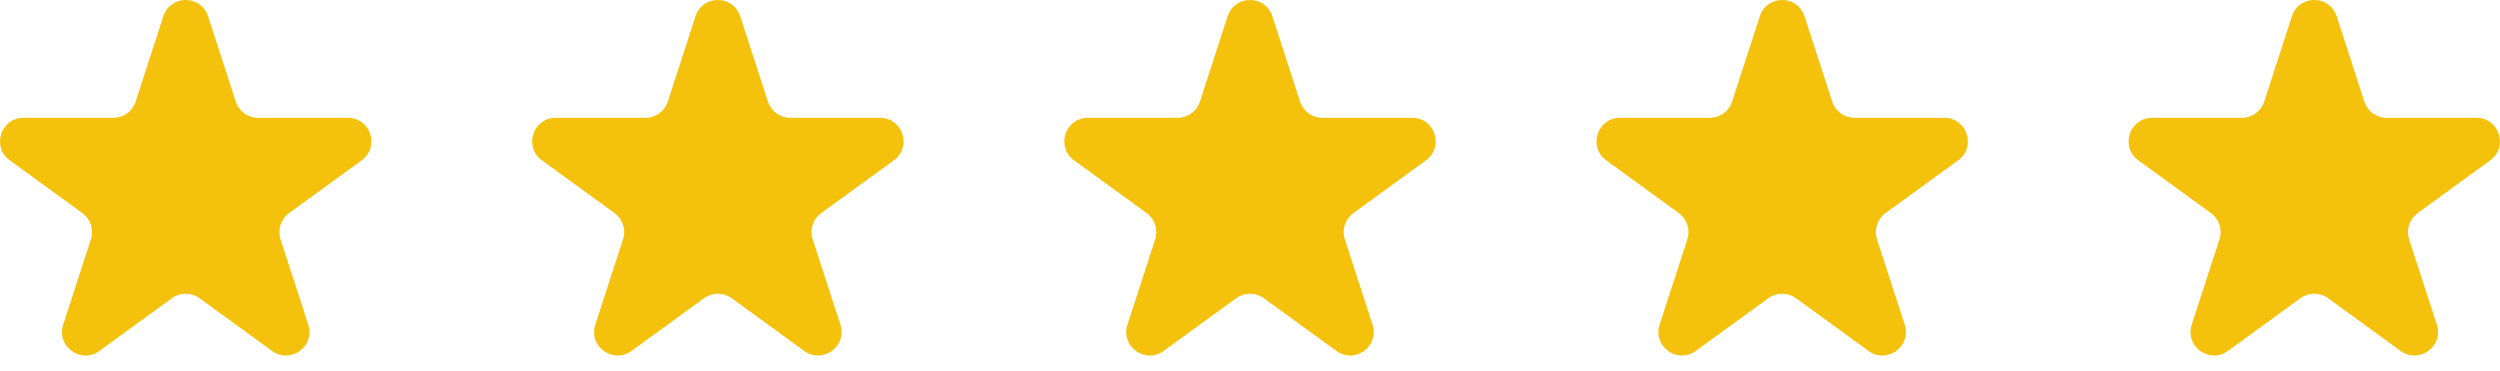
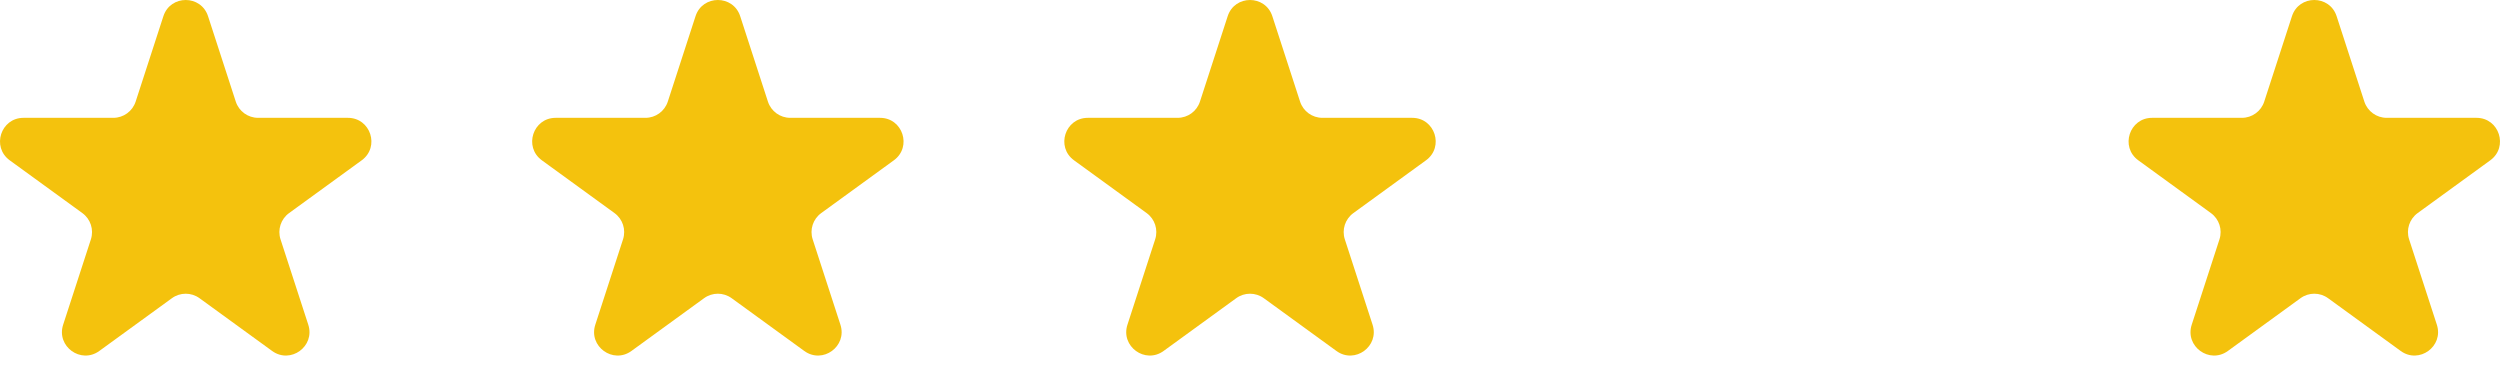
<svg xmlns="http://www.w3.org/2000/svg" width="128" height="19" viewBox="0 0 128 19" fill="none">
  <path d="M8.365 0.831C8.725 -0.277 10.292 -0.277 10.652 0.831L12.072 5.203C12.233 5.698 12.694 6.033 13.215 6.033H17.812C18.977 6.033 19.461 7.523 18.519 8.208L14.8 10.91C14.379 11.216 14.202 11.759 14.363 12.254L15.784 16.626C16.143 17.733 14.876 18.654 13.934 17.97L10.215 15.268C9.794 14.962 9.223 14.962 8.802 15.268L5.083 17.97C4.141 18.654 2.873 17.733 3.233 16.626L4.654 12.254C4.814 11.759 4.638 11.216 4.217 10.91L0.498 8.208C-0.444 7.523 0.04 6.033 1.204 6.033H5.801C6.322 6.033 6.784 5.698 6.945 5.203L8.365 0.831Z" fill="#F4C20D" />
  <path d="M35.611 0.83C35.971 -0.277 37.538 -0.277 37.898 0.83L39.318 5.203C39.479 5.698 39.941 6.033 40.461 6.033H45.058C46.223 6.033 46.707 7.523 45.765 8.208L42.046 10.91C41.624 11.216 41.448 11.758 41.609 12.254L43.03 16.626C43.389 17.733 42.122 18.654 41.18 17.97L37.461 15.268C37.039 14.961 36.469 14.961 36.048 15.268L32.329 17.97C31.387 18.654 30.119 17.733 30.479 16.626L31.899 12.254C32.06 11.758 31.884 11.216 31.463 10.91L27.744 8.208C26.802 7.523 27.286 6.033 28.45 6.033H33.047C33.568 6.033 34.03 5.698 34.191 5.203L35.611 0.83Z" fill="#F4C20D" />
  <path d="M62.857 0.831C63.217 -0.277 64.784 -0.277 65.144 0.831L66.564 5.203C66.725 5.698 67.186 6.033 67.707 6.033H72.304C73.469 6.033 73.953 7.523 73.011 8.208L69.292 10.91C68.871 11.216 68.694 11.759 68.855 12.254L70.276 16.626C70.635 17.733 69.368 18.654 68.426 17.97L64.707 15.268C64.285 14.962 63.715 14.962 63.294 15.268L59.575 17.97C58.633 18.654 57.365 17.733 57.725 16.626L59.145 12.254C59.306 11.759 59.13 11.216 58.709 10.91L54.99 8.208C54.048 7.523 54.532 6.033 55.696 6.033H60.293C60.814 6.033 61.276 5.698 61.437 5.203L62.857 0.831Z" fill="#F4C20D" />
-   <path d="M90.103 0.831C90.463 -0.277 92.03 -0.277 92.389 0.831L93.81 5.203C93.971 5.698 94.433 6.033 94.953 6.033H99.55C100.715 6.033 101.199 7.523 100.257 8.208L96.538 10.91C96.116 11.216 95.94 11.759 96.101 12.254L97.522 16.626C97.882 17.733 96.614 18.654 95.672 17.97L91.953 15.268C91.531 14.962 90.961 14.962 90.54 15.268L86.821 17.97C85.879 18.654 84.611 17.733 84.971 16.626L86.391 12.254C86.552 11.759 86.376 11.216 85.955 10.91L82.236 8.208C81.294 7.523 81.778 6.033 82.942 6.033H87.539C88.06 6.033 88.522 5.698 88.683 5.203L90.103 0.831Z" fill="#F4C20D" />
  <path d="M117.348 0.83C117.708 -0.277 119.275 -0.277 119.635 0.83L121.055 5.203C121.216 5.698 121.678 6.033 122.198 6.033H126.796C127.96 6.033 128.444 7.523 127.502 8.208L123.783 10.91C123.362 11.216 123.185 11.758 123.346 12.254L124.767 16.626C125.127 17.733 123.859 18.654 122.917 17.97L119.198 15.268C118.777 14.961 118.206 14.961 117.785 15.268L114.066 17.97C113.124 18.654 111.856 17.733 112.216 16.626L113.637 12.254C113.798 11.758 113.621 11.216 113.2 10.91L109.481 8.208C108.539 7.523 109.023 6.033 110.187 6.033H114.785C115.305 6.033 115.767 5.698 115.928 5.203L117.348 0.83Z" fill="#F4C20D" />
</svg>